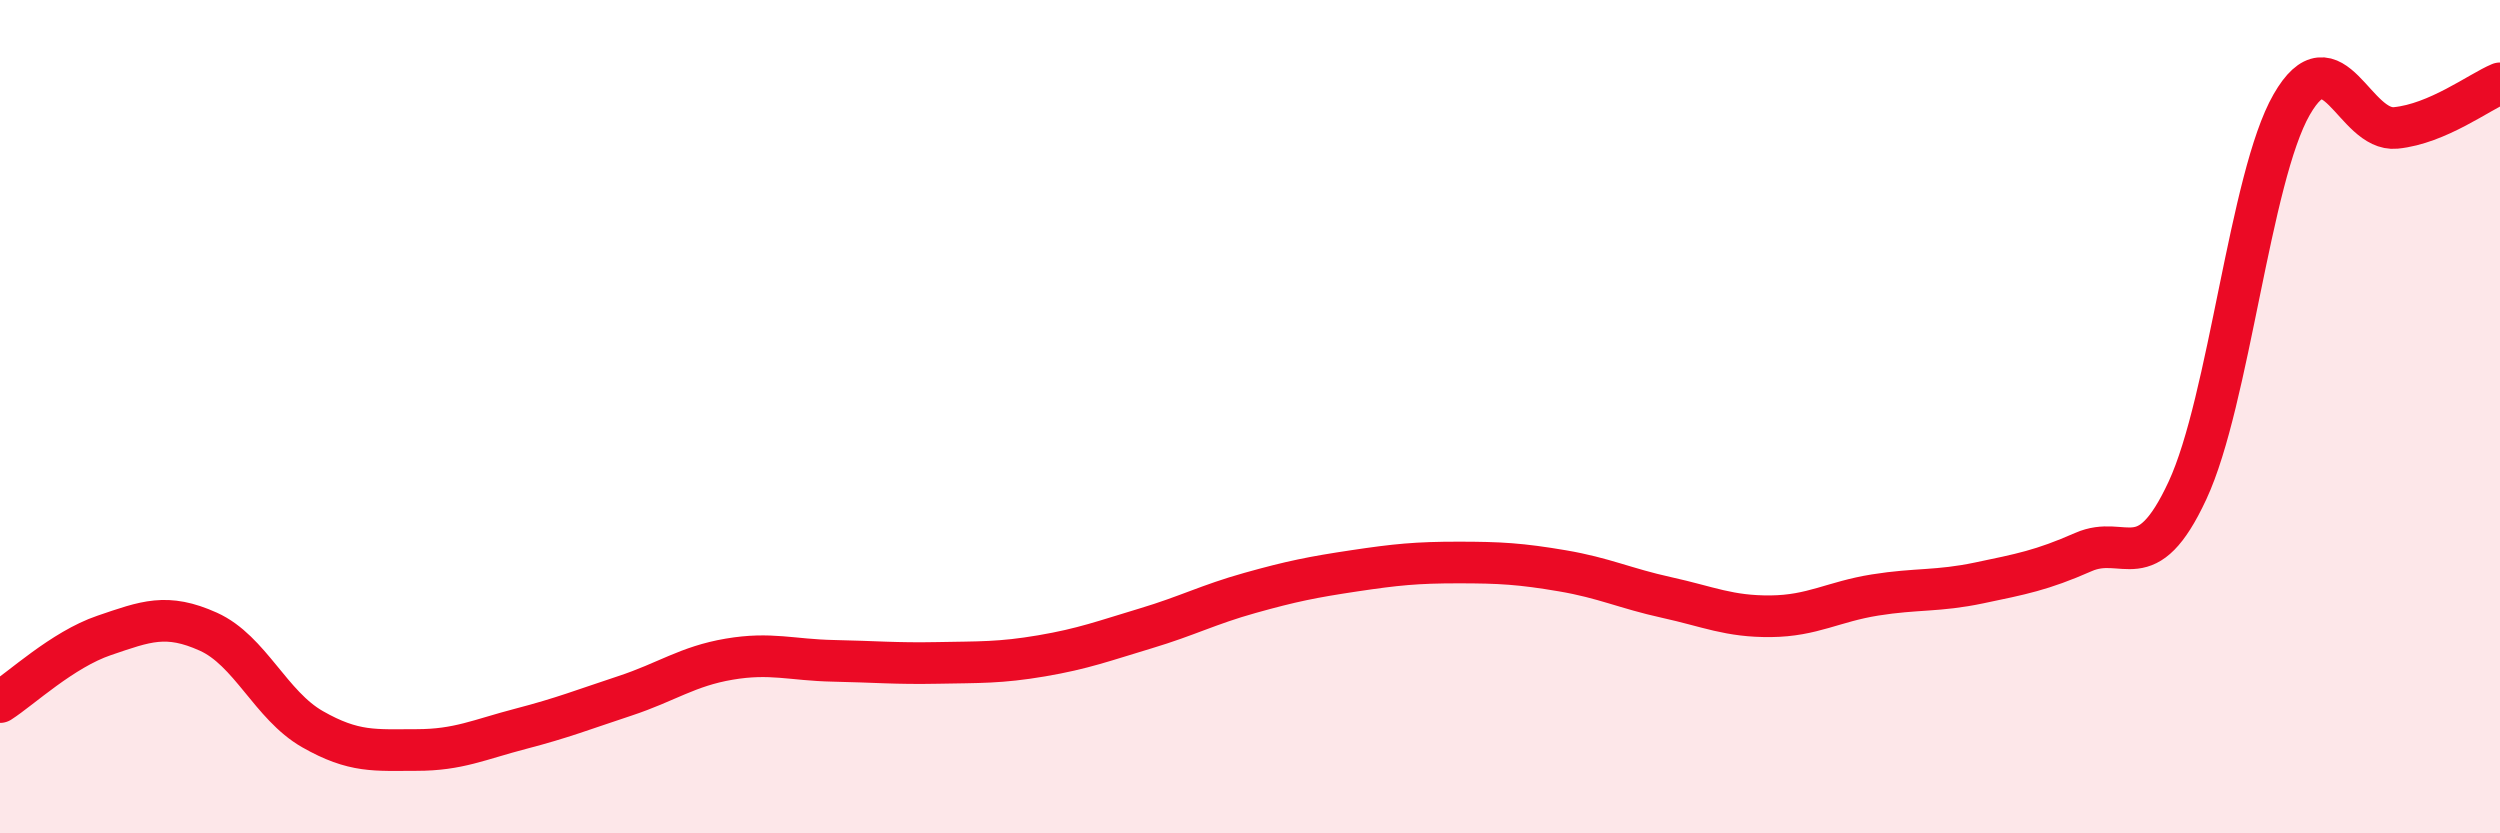
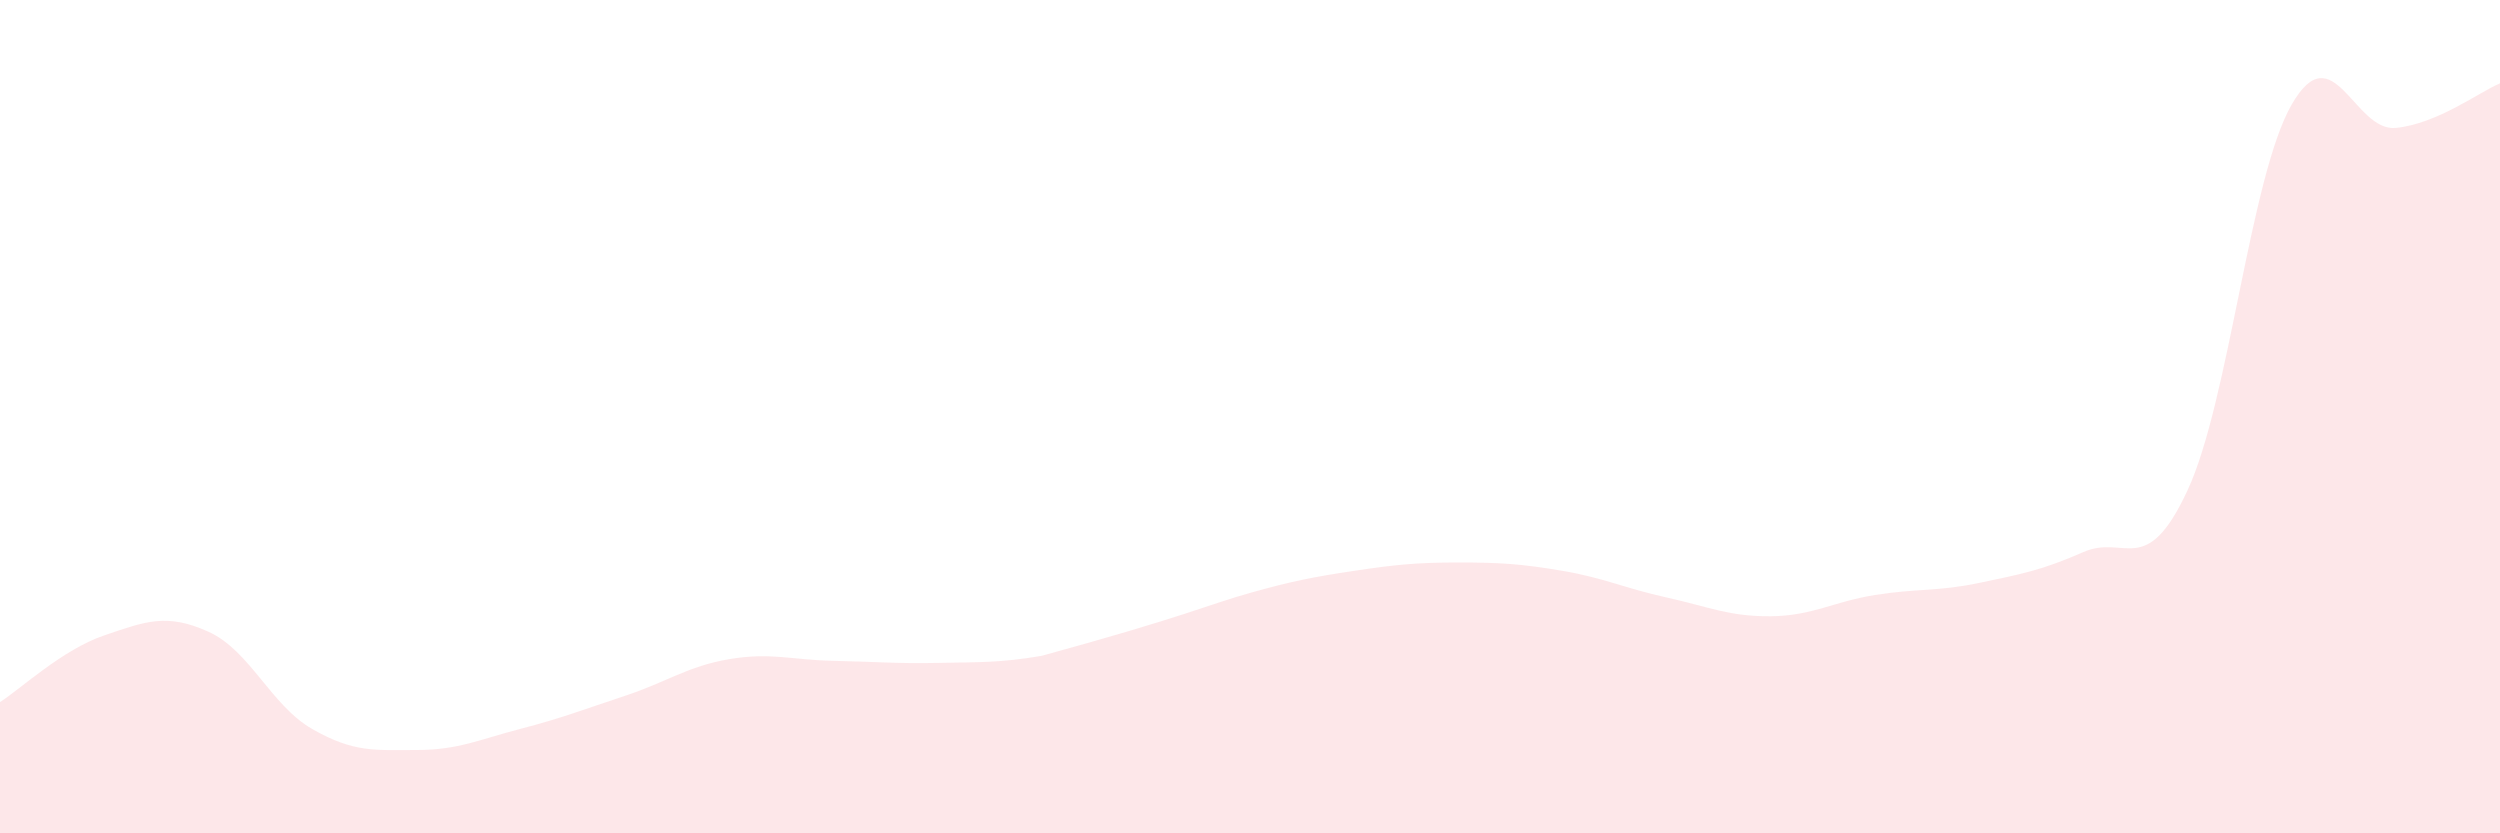
<svg xmlns="http://www.w3.org/2000/svg" width="60" height="20" viewBox="0 0 60 20">
-   <path d="M 0,16.85 C 0.5,16.53 1.5,15.59 2.5,15.25 C 3.5,14.91 4,14.71 5,15.16 C 6,15.61 6.5,16.93 7.5,17.5 C 8.5,18.07 9,18 10,18 C 11,18 11.5,17.75 12.5,17.49 C 13.5,17.23 14,17.03 15,16.7 C 16,16.37 16.5,15.99 17.5,15.82 C 18.5,15.65 19,15.84 20,15.86 C 21,15.88 21.5,15.93 22.5,15.91 C 23.5,15.89 24,15.91 25,15.74 C 26,15.57 26.5,15.38 27.5,15.08 C 28.5,14.78 29,14.51 30,14.23 C 31,13.95 31.5,13.85 32.5,13.7 C 33.5,13.55 34,13.5 35,13.5 C 36,13.5 36.5,13.53 37.5,13.7 C 38.5,13.87 39,14.12 40,14.34 C 41,14.56 41.5,14.8 42.5,14.79 C 43.5,14.78 44,14.44 45,14.28 C 46,14.12 46.5,14.2 47.5,13.99 C 48.5,13.78 49,13.69 50,13.25 C 51,12.81 51.5,13.92 52.5,11.77 C 53.5,9.62 54,4.25 55,2.51 C 56,0.77 56.5,3.17 57.5,3.07 C 58.5,2.97 59.5,2.21 60,2L60 20L0 20Z" fill="#EB0A25" opacity="0.1" stroke-linecap="round" stroke-linejoin="round" />
-   <path d="M 0,16.85 C 0.5,16.53 1.5,15.59 2.5,15.25 C 3.5,14.91 4,14.71 5,15.16 C 6,15.61 6.5,16.93 7.5,17.5 C 8.5,18.07 9,18 10,18 C 11,18 11.5,17.75 12.5,17.49 C 13.5,17.23 14,17.03 15,16.7 C 16,16.37 16.5,15.99 17.5,15.82 C 18.5,15.65 19,15.84 20,15.86 C 21,15.88 21.5,15.93 22.5,15.91 C 23.5,15.89 24,15.91 25,15.74 C 26,15.57 26.5,15.38 27.5,15.08 C 28.5,14.78 29,14.51 30,14.23 C 31,13.95 31.5,13.85 32.5,13.7 C 33.5,13.55 34,13.5 35,13.5 C 36,13.5 36.5,13.53 37.5,13.7 C 38.5,13.87 39,14.12 40,14.34 C 41,14.56 41.5,14.8 42.5,14.79 C 43.5,14.78 44,14.44 45,14.28 C 46,14.12 46.5,14.2 47.5,13.99 C 48.5,13.78 49,13.69 50,13.25 C 51,12.81 51.5,13.92 52.5,11.77 C 53.5,9.62 54,4.25 55,2.51 C 56,0.77 56.5,3.17 57.5,3.07 C 58.5,2.97 59.5,2.21 60,2" stroke="#EB0A25" stroke-width="1" fill="none" stroke-linecap="round" stroke-linejoin="round" />
+   <path d="M 0,16.85 C 0.5,16.53 1.5,15.59 2.5,15.25 C 3.5,14.91 4,14.71 5,15.16 C 6,15.61 6.5,16.93 7.5,17.5 C 8.5,18.07 9,18 10,18 C 11,18 11.5,17.75 12.5,17.49 C 13.5,17.23 14,17.03 15,16.7 C 16,16.37 16.5,15.99 17.5,15.82 C 18.5,15.65 19,15.84 20,15.86 C 21,15.88 21.5,15.93 22.5,15.91 C 23.5,15.89 24,15.91 25,15.74 C 28.5,14.78 29,14.51 30,14.23 C 31,13.95 31.5,13.85 32.5,13.7 C 33.5,13.55 34,13.5 35,13.5 C 36,13.5 36.5,13.53 37.5,13.7 C 38.5,13.87 39,14.12 40,14.34 C 41,14.56 41.5,14.8 42.5,14.79 C 43.5,14.78 44,14.44 45,14.28 C 46,14.12 46.5,14.2 47.5,13.99 C 48.5,13.78 49,13.69 50,13.25 C 51,12.81 51.5,13.92 52.5,11.77 C 53.5,9.62 54,4.25 55,2.51 C 56,0.77 56.5,3.17 57.5,3.07 C 58.5,2.97 59.5,2.21 60,2L60 20L0 20Z" fill="#EB0A25" opacity="0.1" stroke-linecap="round" stroke-linejoin="round" />
</svg>